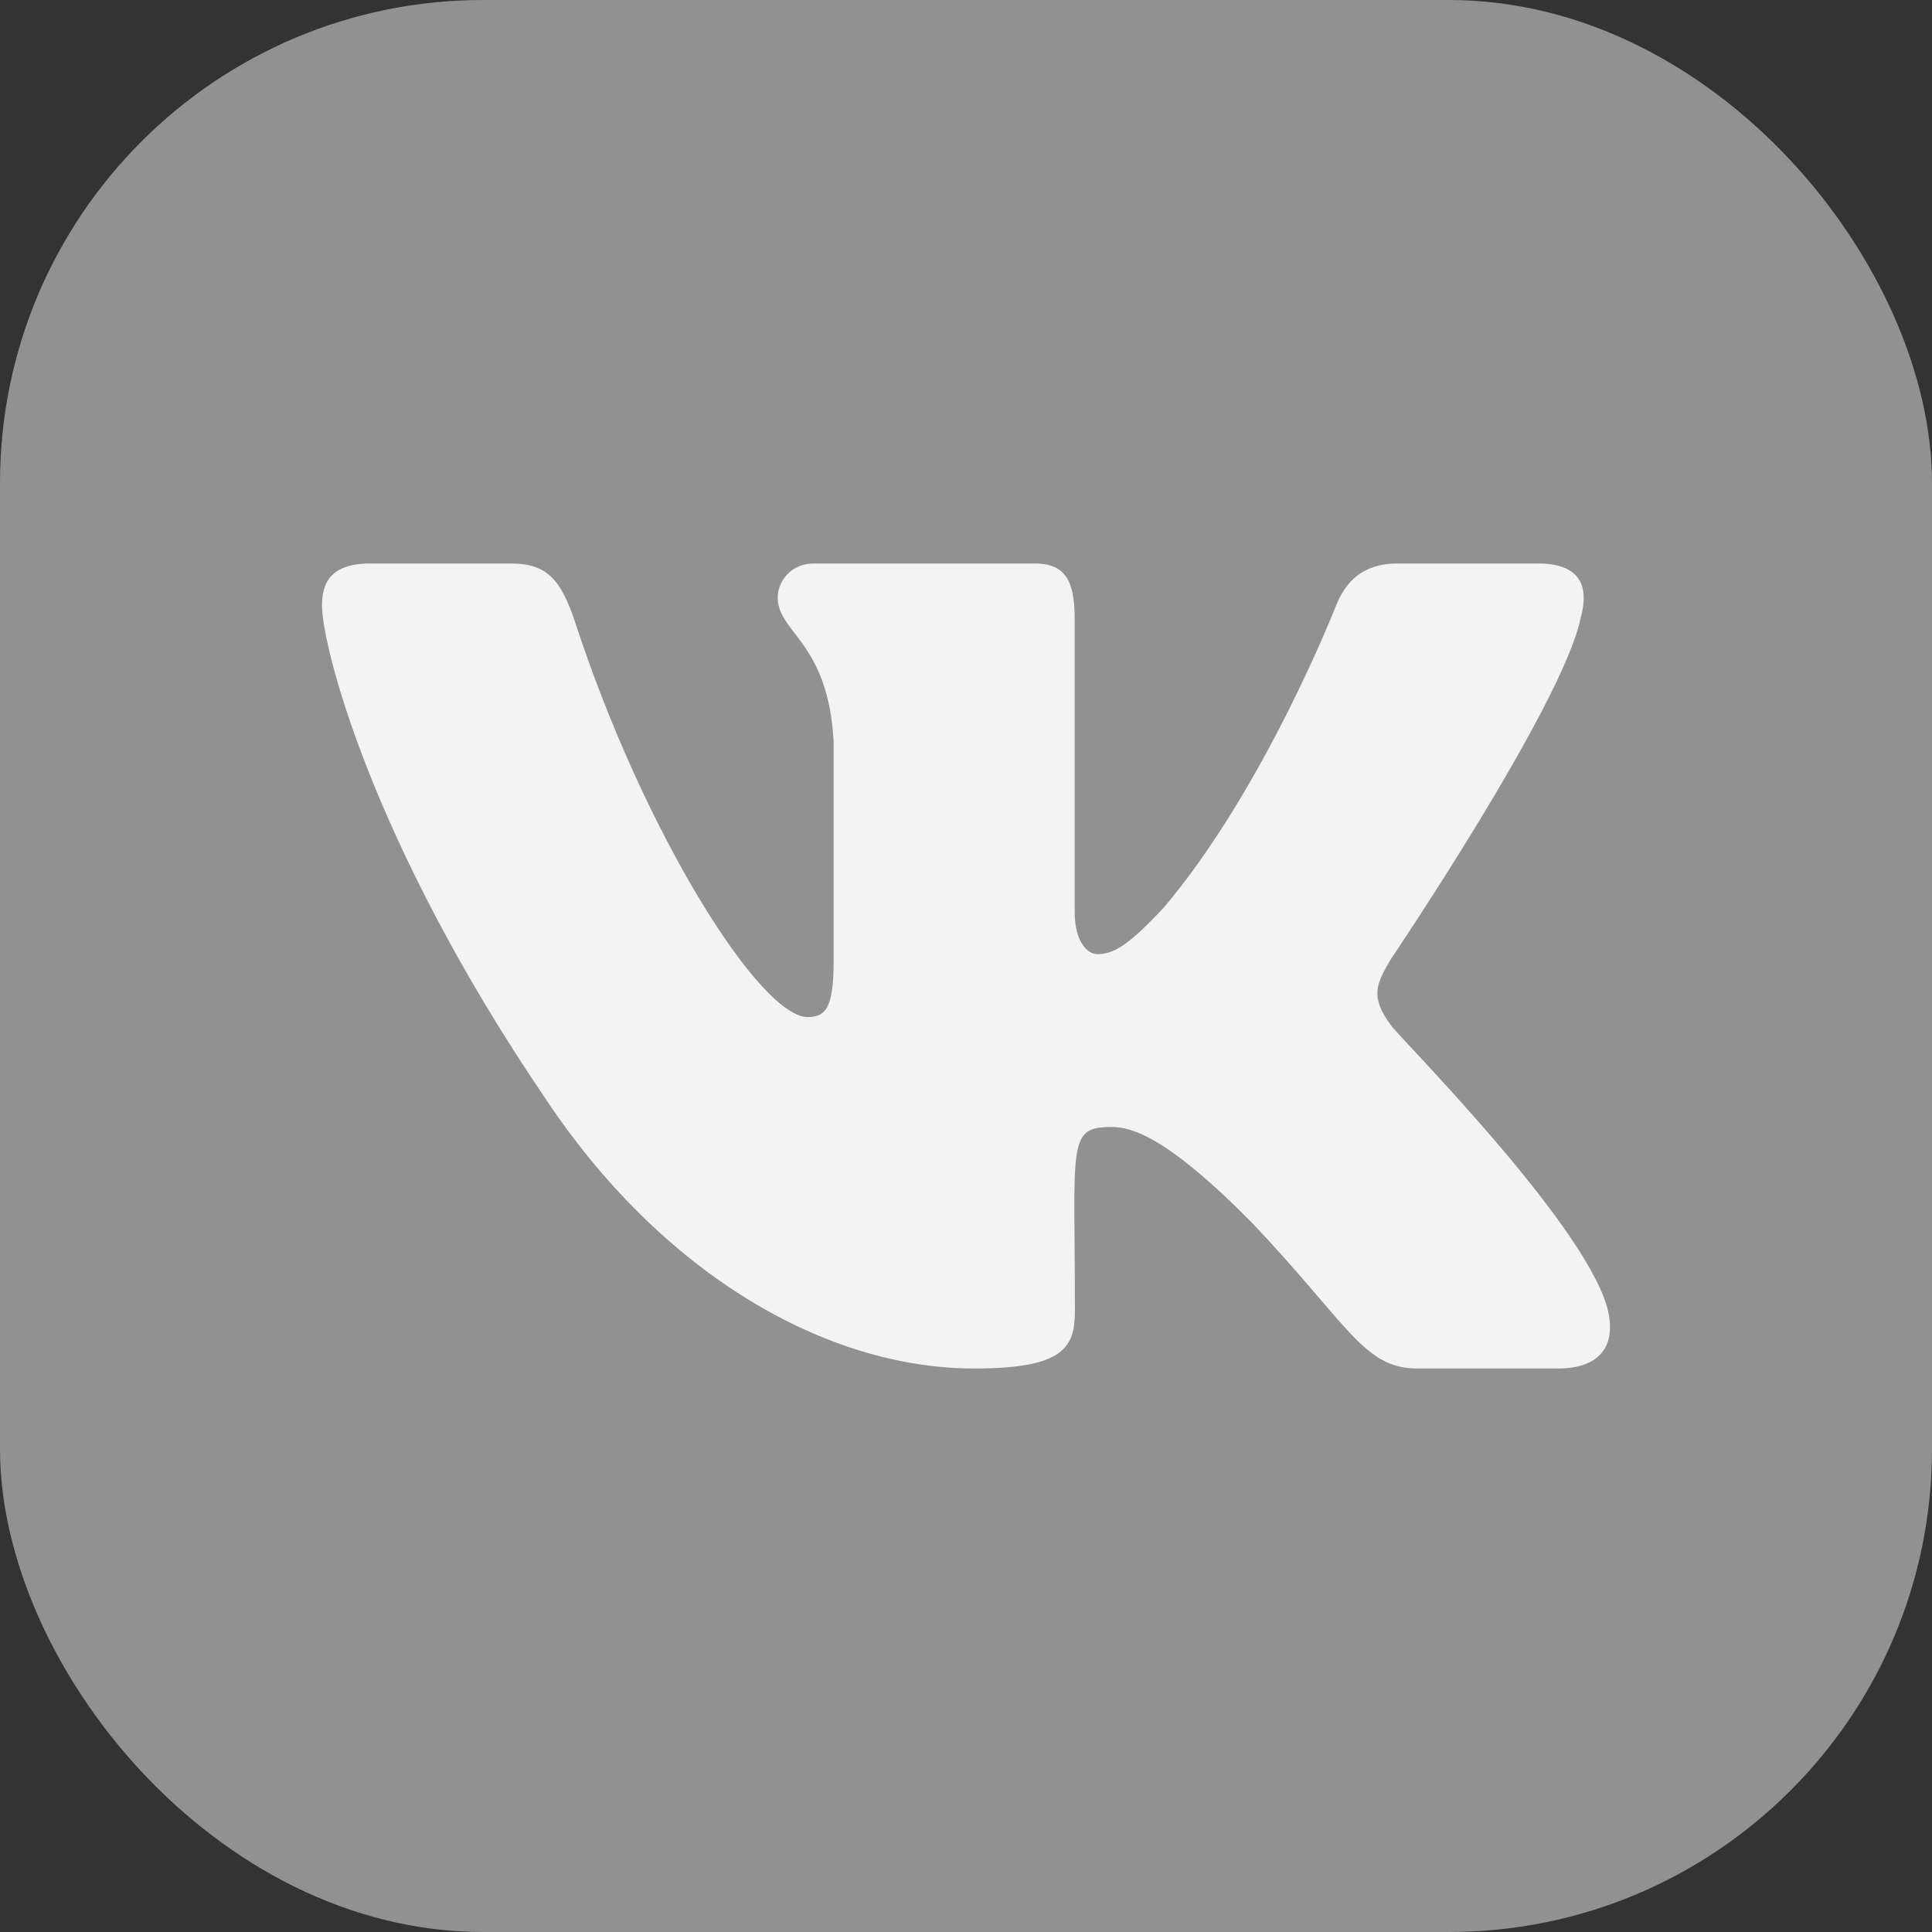
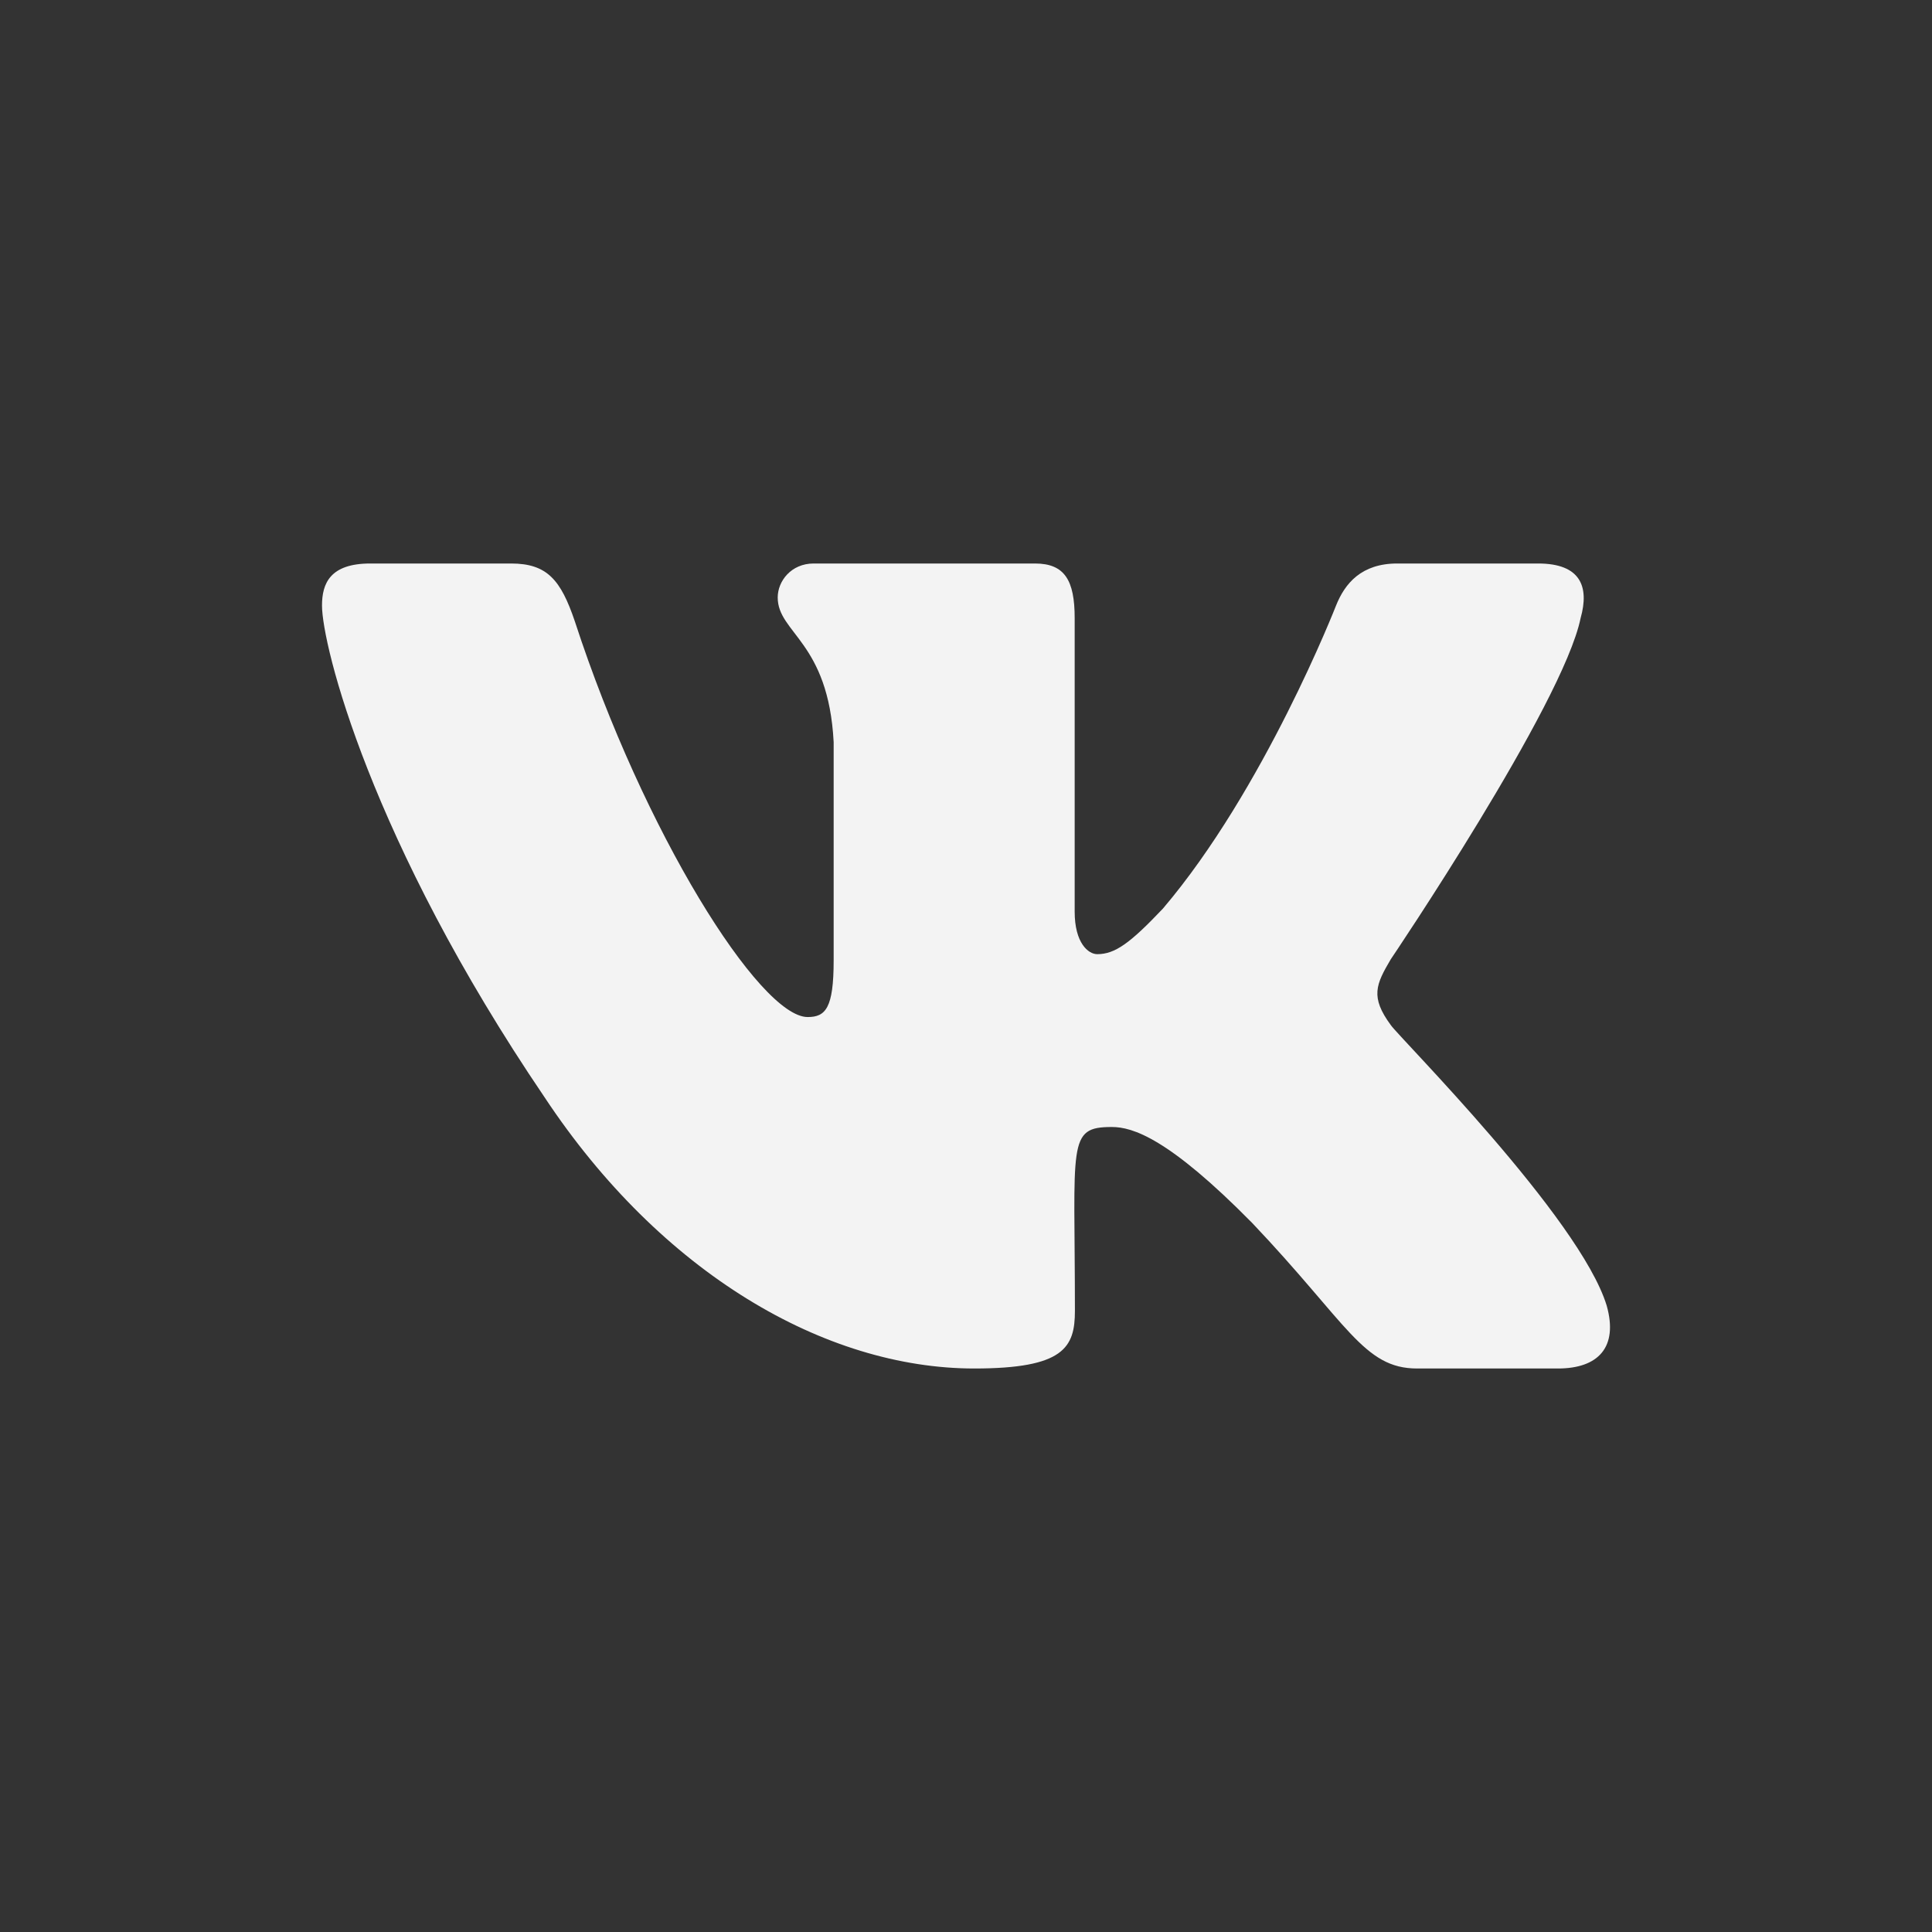
<svg xmlns="http://www.w3.org/2000/svg" width="24" height="24" viewBox="0 0 24 24" fill="none">
  <rect x="0" y="0" width="24" height="24" fill="#333333" stroke="none" />
-   <rect width="24" height="24" rx="6" fill="#919191" />
-   <path d="M19.635 7.678C19.745 7.287 19.635 7 19.107 7H17.357C16.912 7 16.707 7.247 16.597 7.522C16.597 7.522 15.706 9.806 14.446 11.287C14.039 11.716 13.852 11.853 13.63 11.853C13.52 11.853 13.35 11.716 13.35 11.325V7.678C13.35 7.209 13.226 7 12.857 7H10.107C9.828 7 9.661 7.219 9.661 7.422C9.661 7.866 10.291 7.969 10.356 9.219V11.931C10.356 12.525 10.255 12.634 10.033 12.634C9.439 12.634 7.995 10.341 7.14 7.716C6.967 7.206 6.798 7 6.349 7H4.6C4.101 7 4 7.247 4 7.522C4 8.009 4.594 10.431 6.765 13.631C8.212 15.816 10.249 17 12.103 17C13.217 17 13.353 16.738 13.353 16.284C13.353 14.197 13.252 14 13.811 14C14.069 14 14.515 14.137 15.554 15.191C16.742 16.441 16.938 17 17.604 17H19.353C19.852 17 20.105 16.738 19.959 16.219C19.626 15.128 17.378 12.884 17.277 12.734C17.019 12.384 17.093 12.228 17.277 11.916C17.28 11.912 19.416 8.75 19.635 7.678Z" fill="#F3F3F3" />
+   <path d="M19.635 7.678C19.745 7.287 19.635 7 19.107 7H17.357C16.912 7 16.707 7.247 16.597 7.522C16.597 7.522 15.706 9.806 14.446 11.287C14.039 11.716 13.852 11.853 13.63 11.853C13.52 11.853 13.35 11.716 13.35 11.325V7.678C13.35 7.209 13.226 7 12.857 7H10.107C9.828 7 9.661 7.219 9.661 7.422C9.661 7.866 10.291 7.969 10.356 9.219V11.931C10.356 12.525 10.255 12.634 10.033 12.634C9.439 12.634 7.995 10.341 7.14 7.716C6.967 7.206 6.798 7 6.349 7H4.6C4.101 7 4 7.247 4 7.522C4 8.009 4.594 10.431 6.765 13.631C8.212 15.816 10.249 17 12.103 17C13.217 17 13.353 16.738 13.353 16.284C13.353 14.197 13.252 14 13.811 14C14.069 14 14.515 14.137 15.554 15.191C16.742 16.441 16.938 17 17.604 17H19.353C19.852 17 20.105 16.738 19.959 16.219C19.626 15.128 17.378 12.884 17.277 12.734C17.019 12.384 17.093 12.228 17.277 11.916C17.28 11.912 19.416 8.75 19.635 7.678" fill="#F3F3F3" />
</svg>